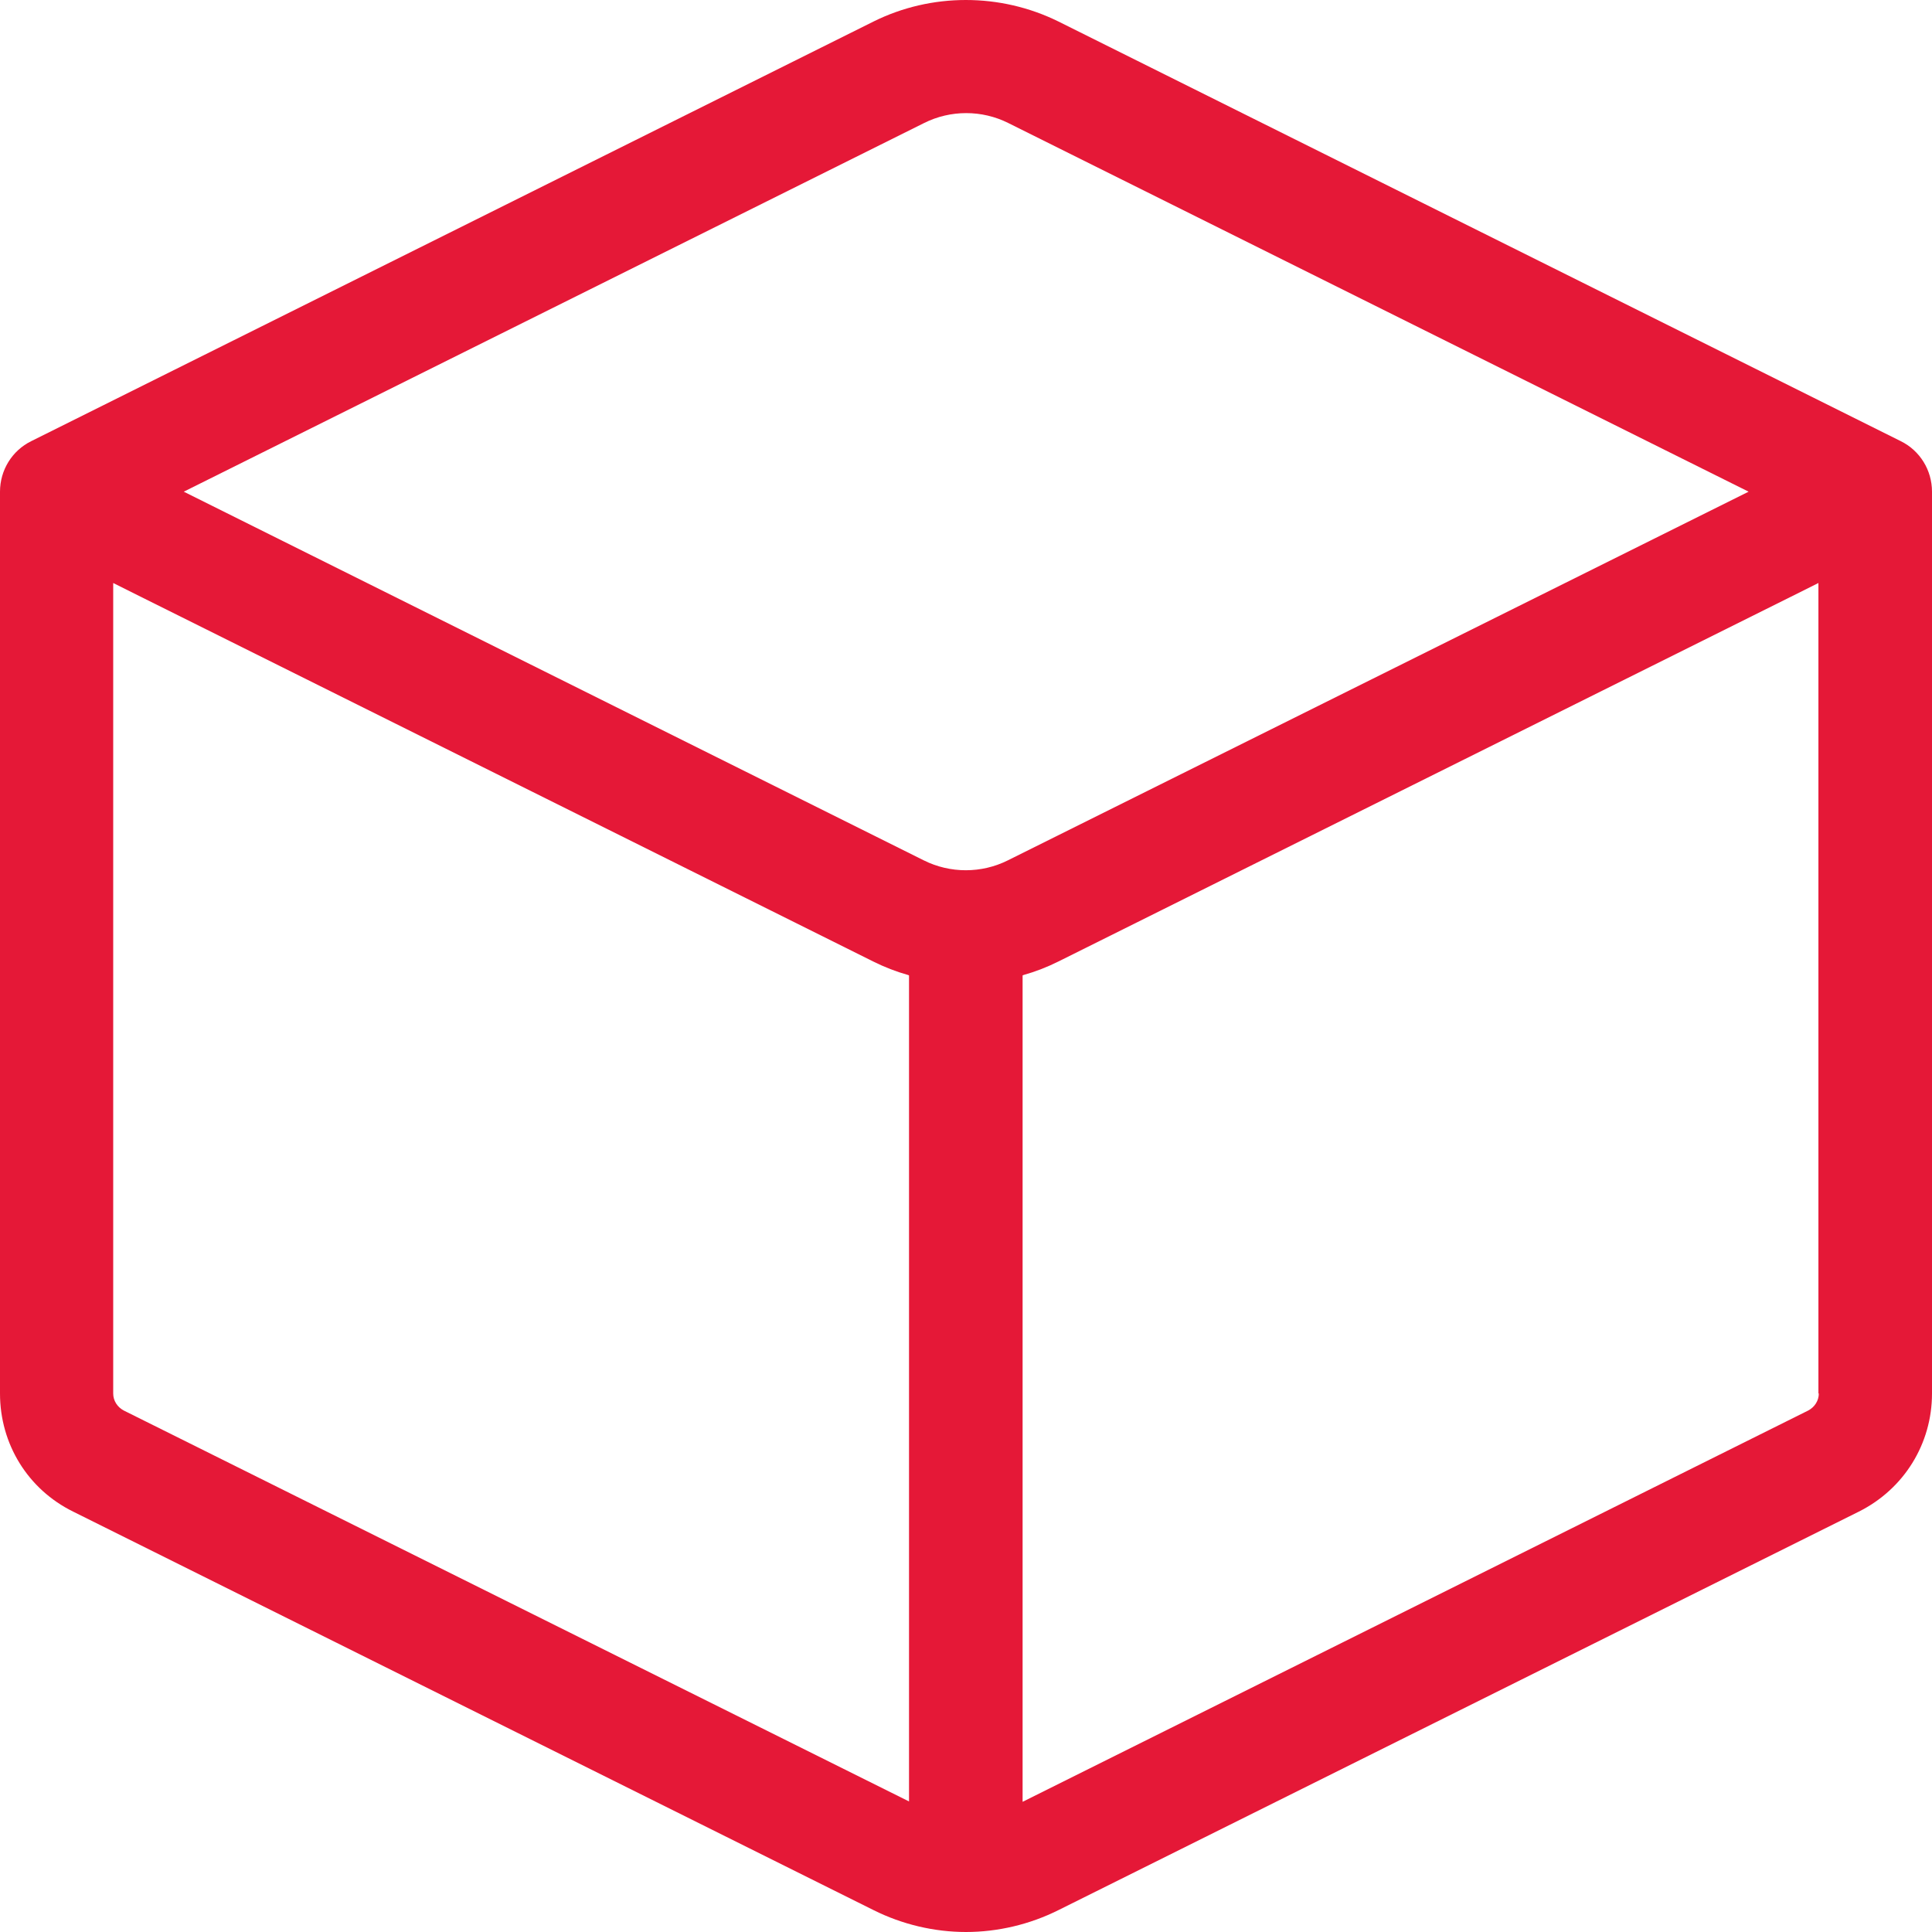
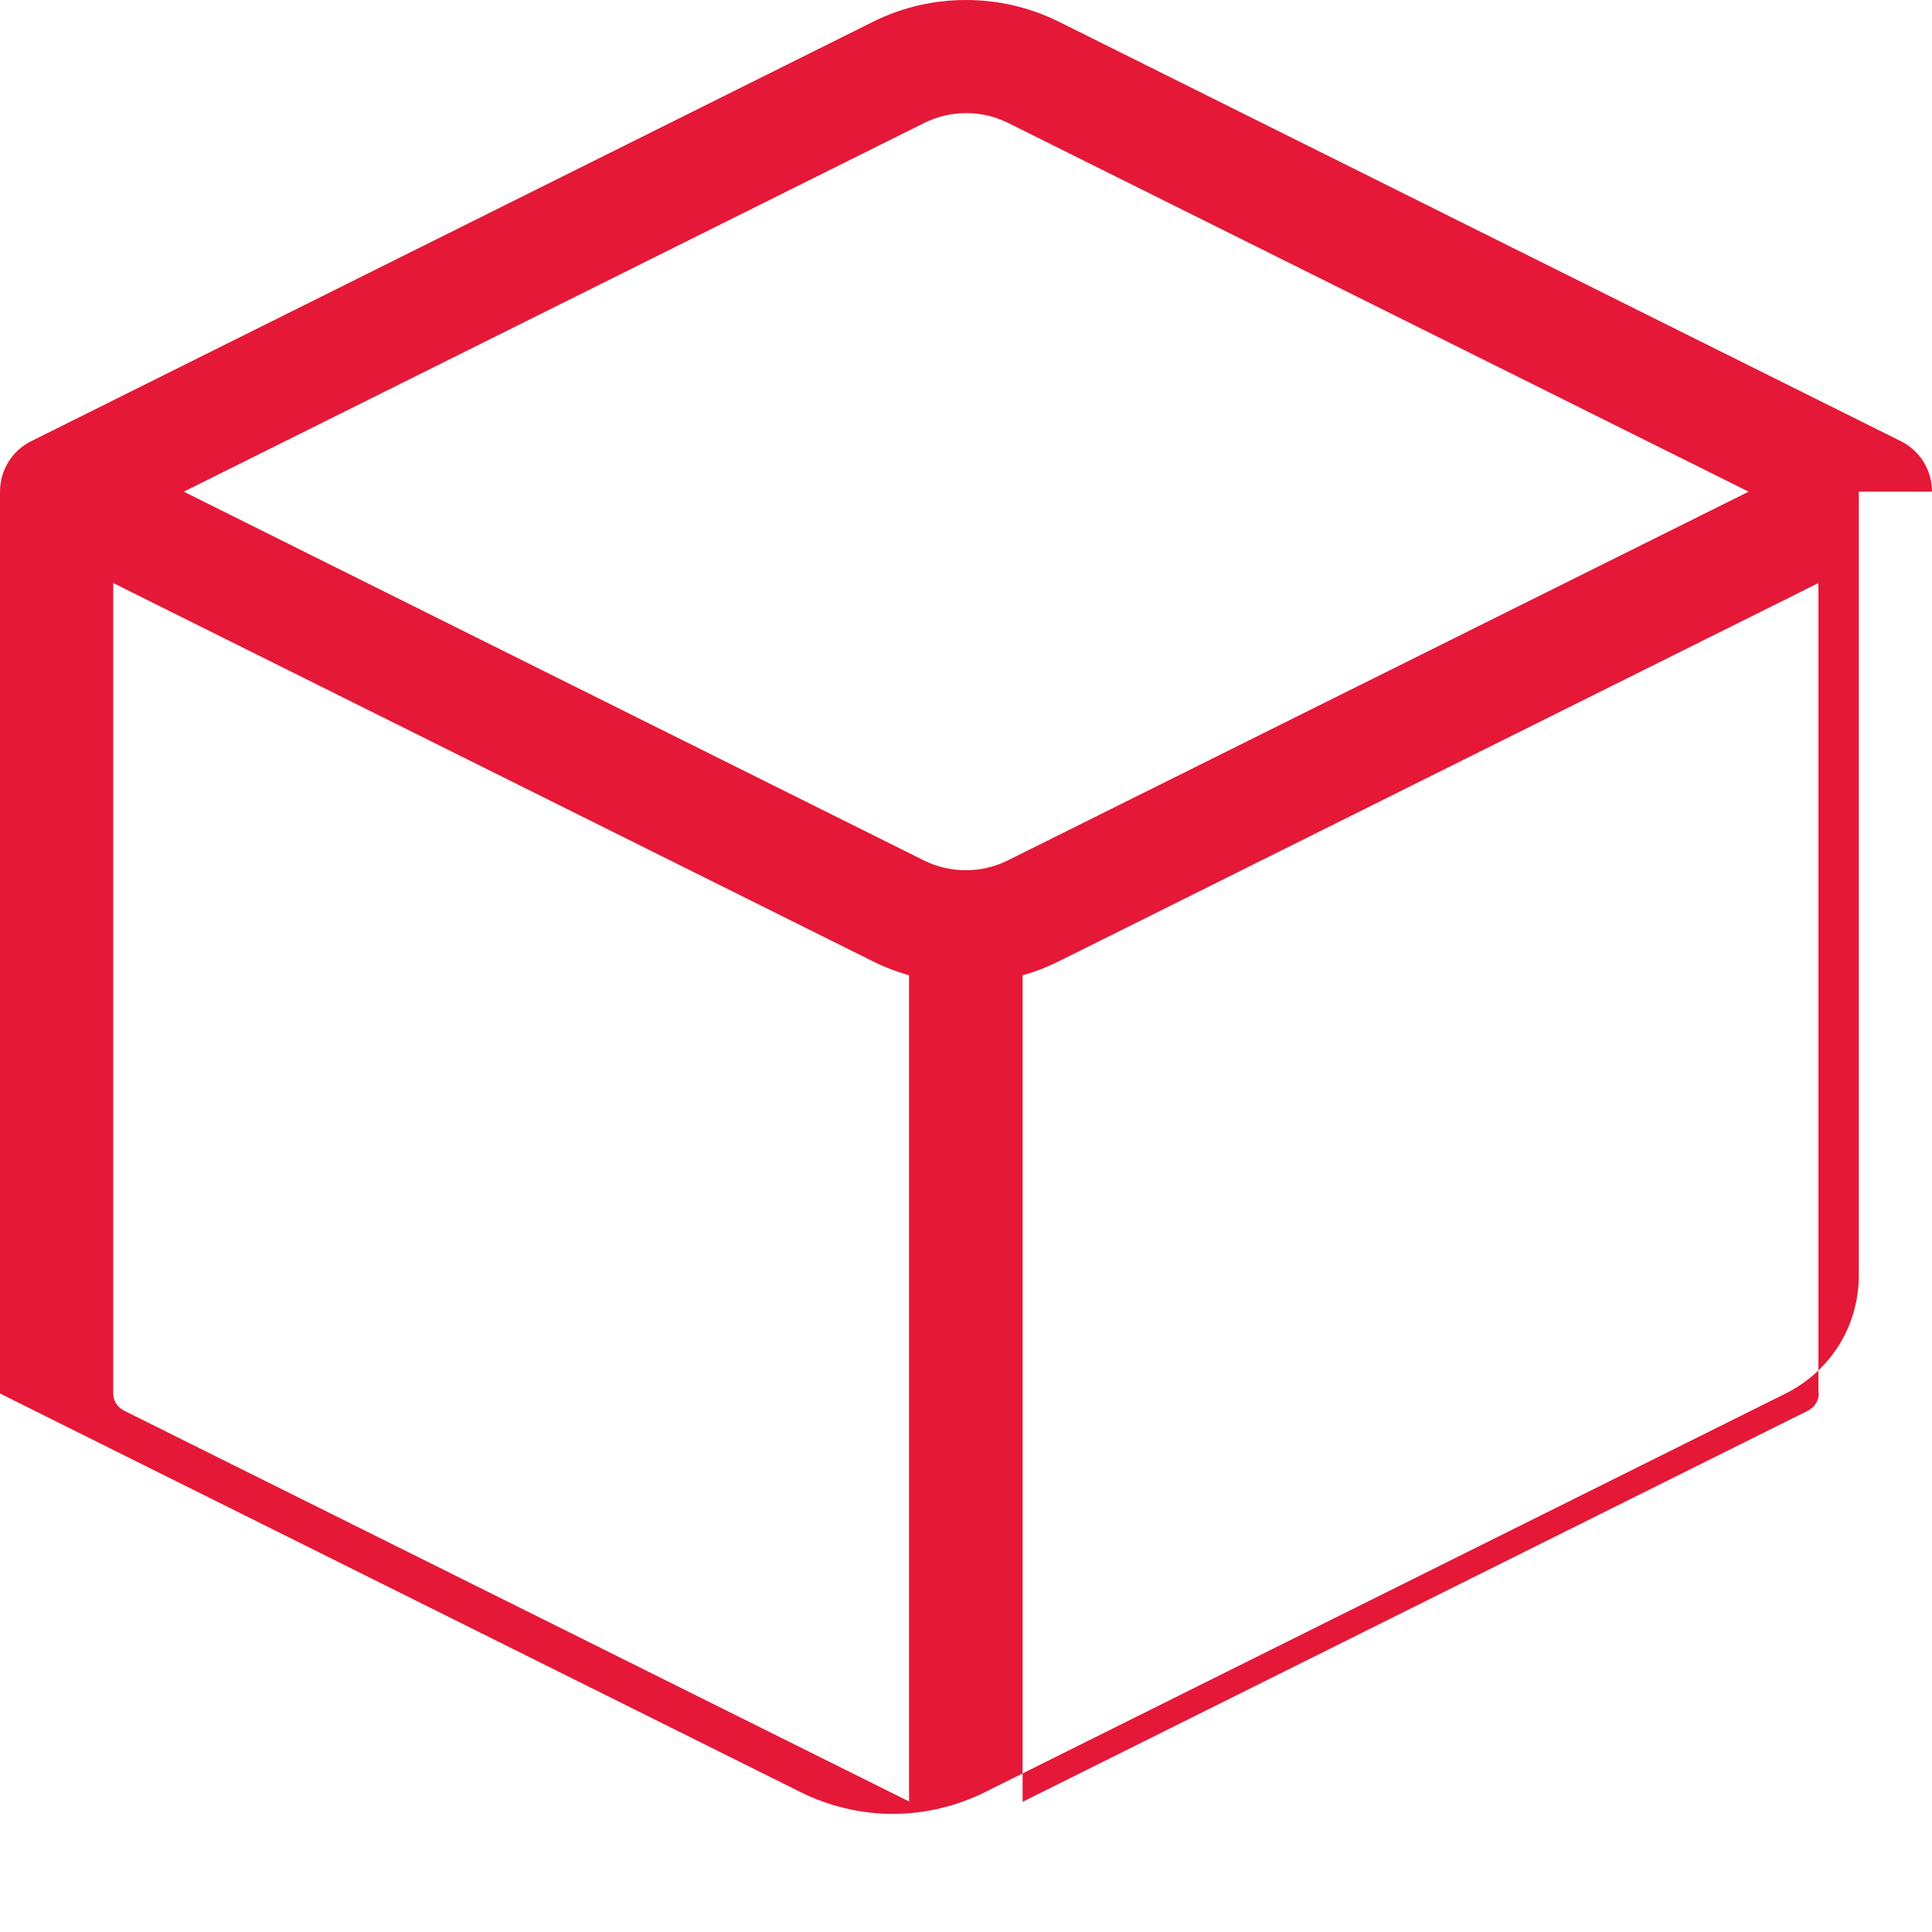
<svg xmlns="http://www.w3.org/2000/svg" version="1.1" id="Calque_1" x="0px" y="0px" viewBox="0 0 512 512" style="enable-background:new 0 0 512 512;" xml:space="preserve">
  <style type="text/css">
	.st0{fill:#E51837;}
</style>
-   <path class="st0" d="M512,130.3c0-5.7-3.2-10.9-8.3-13.4L280.5,5.7c-15.4-7.6-33.7-7.6-49,0L8.3,116.9c-5.1,2.5-8.3,7.7-8.3,13.4v0  v239c0,13.4,7.4,25.4,19.4,31.3l212.1,105.6c7.6,3.8,16.1,5.8,24.5,5.8s16.9-2,24.5-5.8l212.1-105.6c12-6,19.4-18,19.4-31.3V130.3  C512,130.3,512,130.3,512,130.3z M244.9,32.6c7-3.5,15.3-3.5,22.3,0l196.2,97.7L267.1,228c-7,3.5-15.3,3.5-22.3,0L48.7,130.3  L244.9,32.6z M32.8,373.8c-1.7-0.9-2.8-2.6-2.8-4.5V154.5l6.4,3.2l195,97.1c3,1.5,6.1,2.7,9.3,3.6l0.2,0.1v218.9L32.8,373.8z   M482,369.3c0,1.9-1.1,3.6-2.8,4.5L271,477.5V258.5l0.2-0.1c3.2-0.9,6.3-2.1,9.3-3.6l195-97.1l6.4-3.2V369.3z" />
+   <path class="st0" d="M512,130.3c0-5.7-3.2-10.9-8.3-13.4L280.5,5.7c-15.4-7.6-33.7-7.6-49,0L8.3,116.9c-5.1,2.5-8.3,7.7-8.3,13.4v0  v239l212.1,105.6c7.6,3.8,16.1,5.8,24.5,5.8s16.9-2,24.5-5.8l212.1-105.6c12-6,19.4-18,19.4-31.3V130.3  C512,130.3,512,130.3,512,130.3z M244.9,32.6c7-3.5,15.3-3.5,22.3,0l196.2,97.7L267.1,228c-7,3.5-15.3,3.5-22.3,0L48.7,130.3  L244.9,32.6z M32.8,373.8c-1.7-0.9-2.8-2.6-2.8-4.5V154.5l6.4,3.2l195,97.1c3,1.5,6.1,2.7,9.3,3.6l0.2,0.1v218.9L32.8,373.8z   M482,369.3c0,1.9-1.1,3.6-2.8,4.5L271,477.5V258.5l0.2-0.1c3.2-0.9,6.3-2.1,9.3-3.6l195-97.1l6.4-3.2V369.3z" />
</svg>